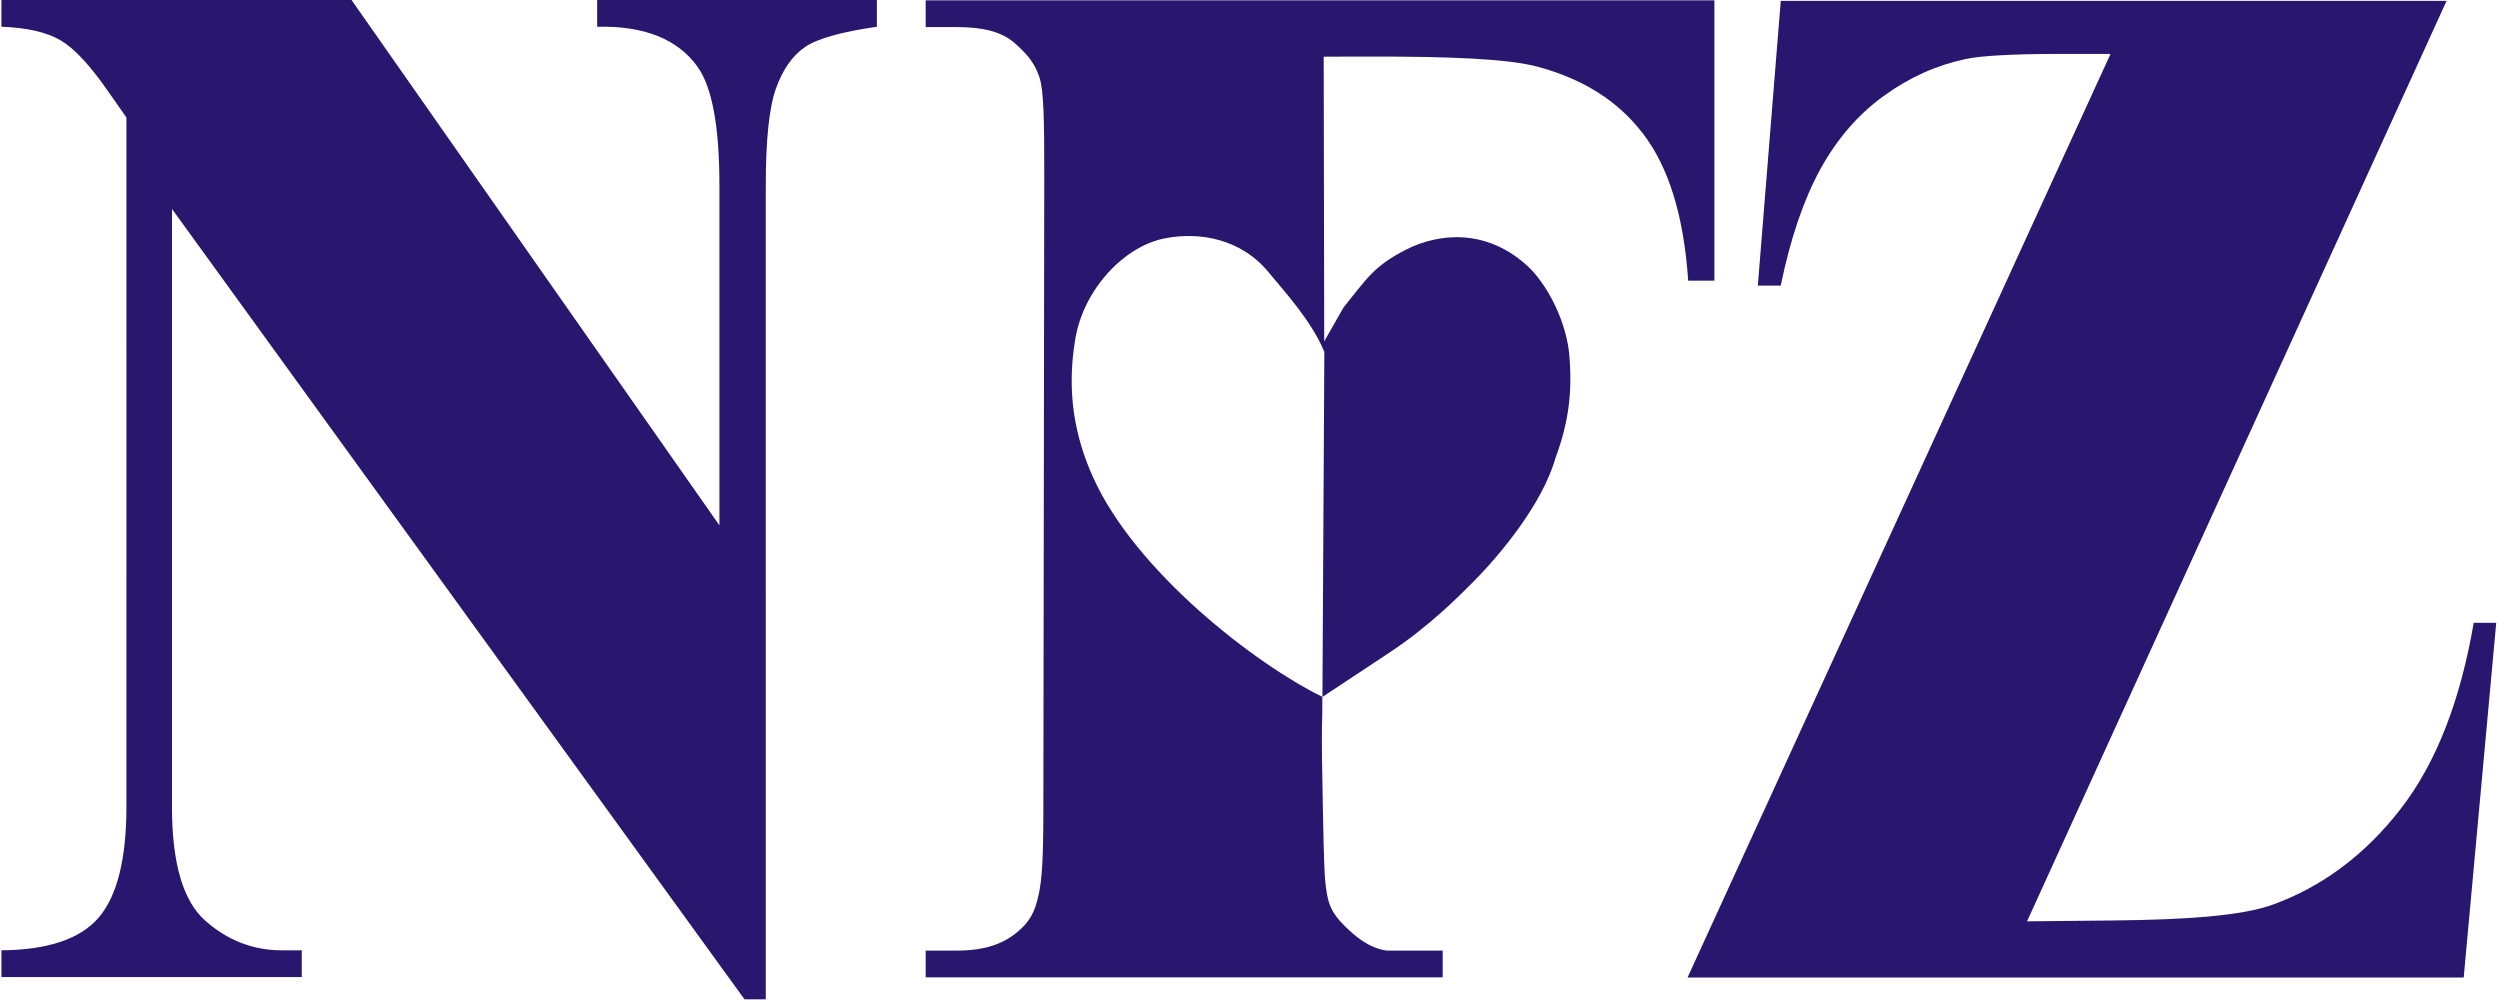
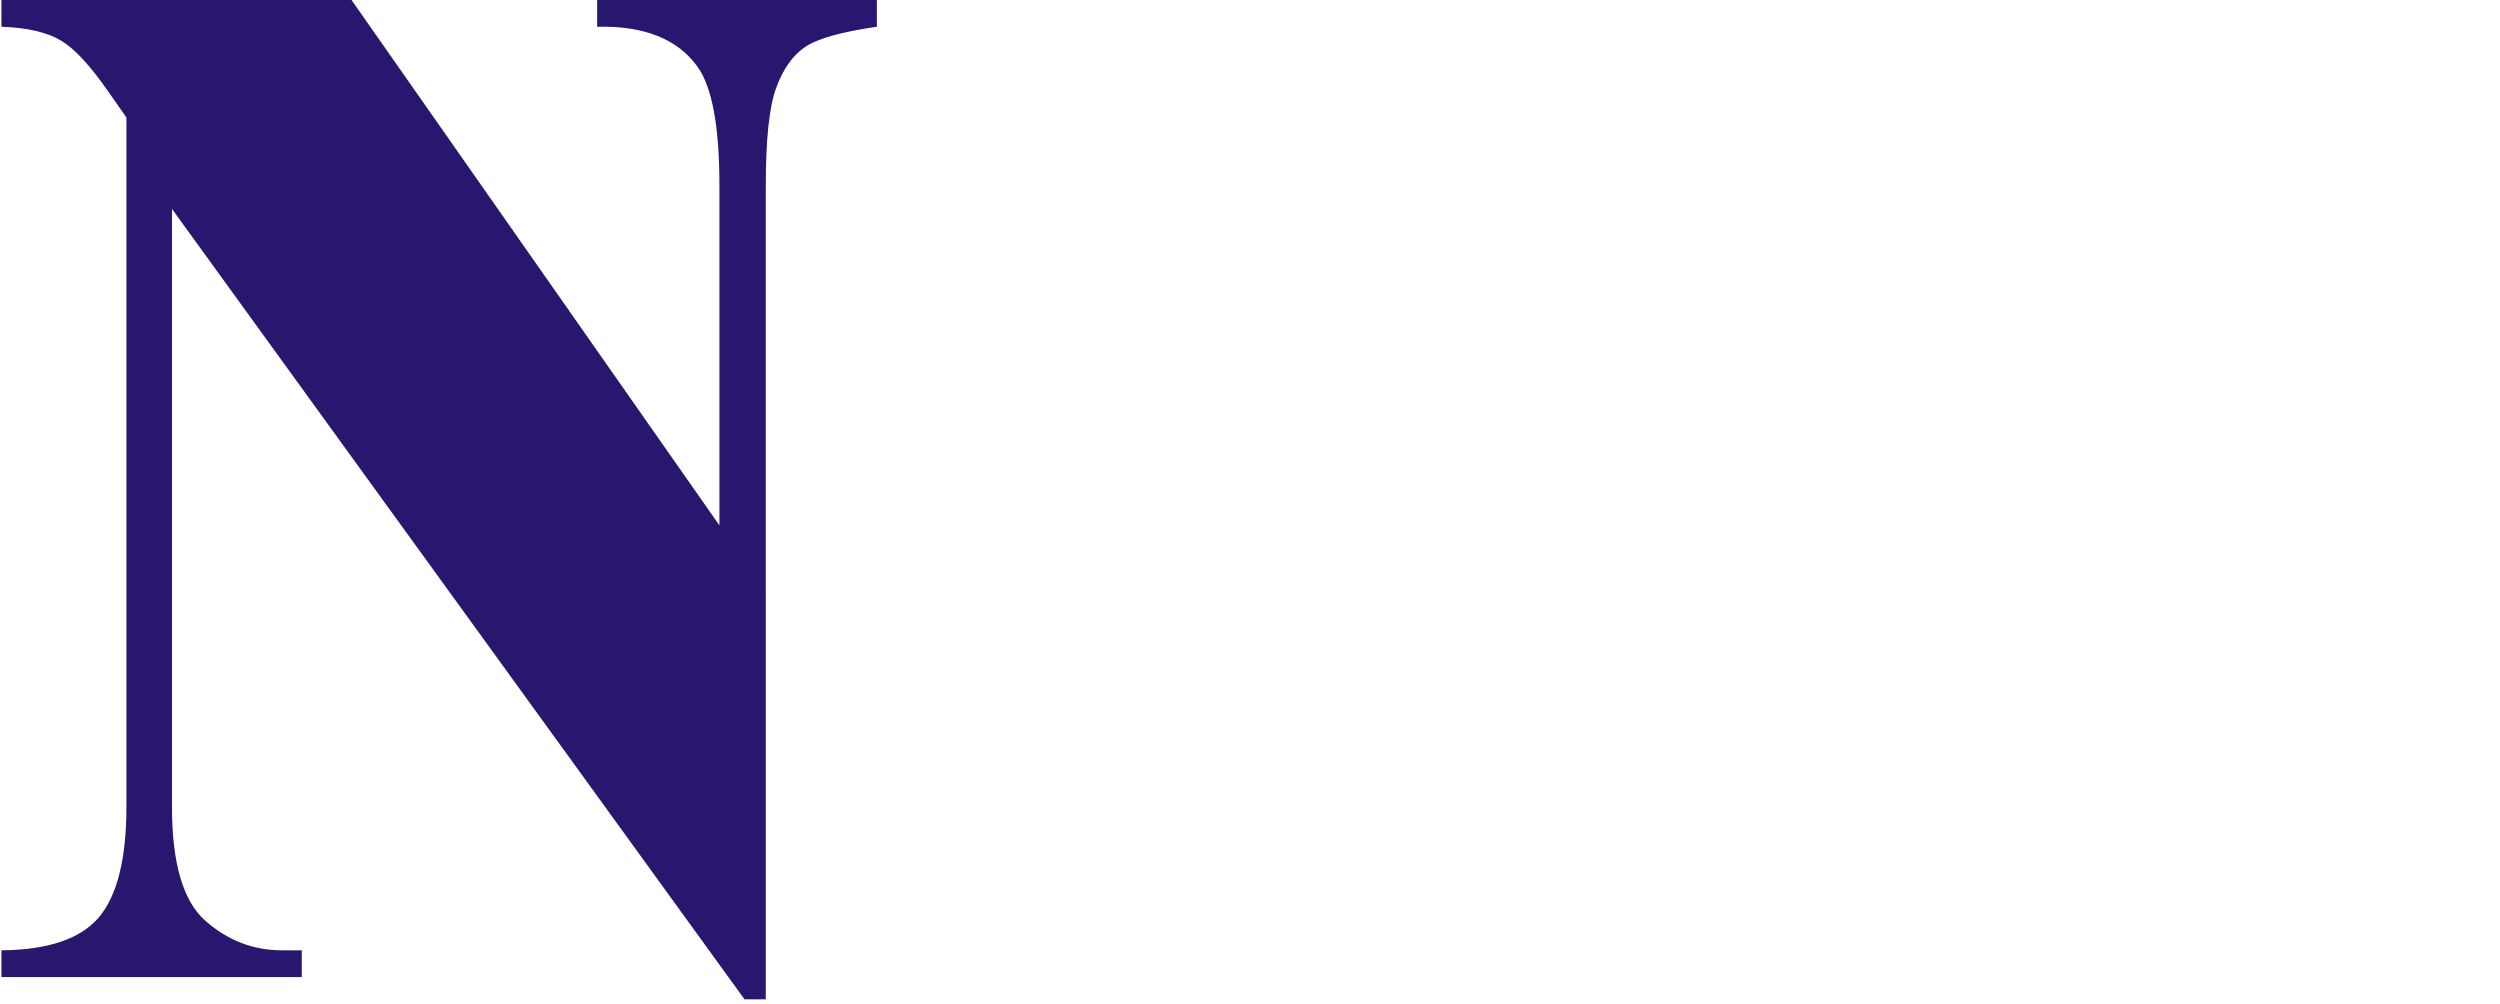
<svg xmlns="http://www.w3.org/2000/svg" width="274" height="110" viewBox="0 0 274 110" fill="none">
-   <path fill-rule="evenodd" clip-rule="evenodd" d="M268.145 0.094L222.164 100.978L231.506 100.885C239.785 100.804 245.703 100.36 249.039 99.167C254.403 97.248 259.185 93.725 263.102 88.672C267.021 83.616 269.656 76.784 271.12 68.257H273.588L270.021 107.137H184.953L231.315 5.909H225.903C220.583 5.909 217.098 6.109 215.402 6.474C212.233 7.155 209.246 8.486 206.455 10.518C203.666 12.53 201.345 15.206 199.496 18.567C197.665 21.926 196.217 26.172 195.17 31.303L192.659 31.302L195.171 0.094H268.145Z" fill="#28166F" />
-   <path fill-rule="evenodd" clip-rule="evenodd" d="M145.077 6.21L145.135 37.41L147.246 33.708C149.753 30.599 150.544 29.18 154.087 27.368C157.614 25.564 162.93 24.962 167.507 29.24C169.232 30.852 171.496 34.562 171.973 38.648C172.373 42.921 171.927 46.297 170.478 50.2C169.055 55.221 164.424 60.81 161.388 63.852C159.872 65.373 156.637 68.643 152.33 71.492L144.925 76.391C144.947 80.553 144.767 77.854 144.992 88.871C145.108 94.495 145.146 96.192 145.387 97.692C145.593 98.972 145.86 100.015 147.403 101.512C148.425 102.503 149.941 103.908 152.005 104.186H158.118V107.118H101.453V104.186H104.858C107.853 104.186 109.877 103.487 111.442 102.201C112.814 101.075 113.427 100.028 113.853 97.988C114.195 96.347 114.344 94.299 114.352 88.942L114.452 19.216C114.459 13.241 114.395 9.917 113.939 8.535C113.461 7.081 112.799 6.12 111.204 4.72C109.802 3.489 107.756 2.967 104.857 2.967H101.453V0.034H187.898V30.764H185.027C184.533 23.515 182.843 18.265 180.081 14.658C177.32 11.054 173.54 8.659 168.474 7.299C165.214 6.424 158.514 6.186 150.306 6.202L145.077 6.21ZM127.622 26.131C131.43 25.37 136.037 26.14 139.093 29.906C140.518 31.661 143.71 35.071 145.148 38.566L144.939 76.377C137.672 72.832 124.478 62.696 119.804 52.319C117.814 47.899 116.859 43.011 117.854 37.13C118.765 31.742 123.148 27.024 127.622 26.131Z" fill="#28166F" />
  <path fill-rule="evenodd" clip-rule="evenodd" d="M38.527 0L78.849 57.581V20.377C78.849 13.948 78.072 9.595 76.466 7.338C74.288 4.277 70.598 2.81 65.448 2.931V0H96.105V2.931C92.18 3.497 89.535 4.245 88.203 5.175C86.855 6.105 85.803 7.601 85.05 9.683C84.298 11.765 83.929 15.324 83.929 20.378L83.93 109.53H81.6L18.849 22.9V88.446C18.849 94.61 20.066 98.766 22.509 100.919C24.953 103.072 27.748 104.154 30.883 104.154L33.074 104.153V107.084H0.157V104.153C5.272 104.113 8.828 102.9 10.842 100.535C12.841 98.169 13.856 94.126 13.856 88.446L13.857 12.877L11.86 10.027C9.897 7.196 8.162 5.317 6.656 4.427C5.149 3.537 2.994 3.032 0.156 2.931L0.157 0L38.527 0Z" fill="#28166F" />
</svg>